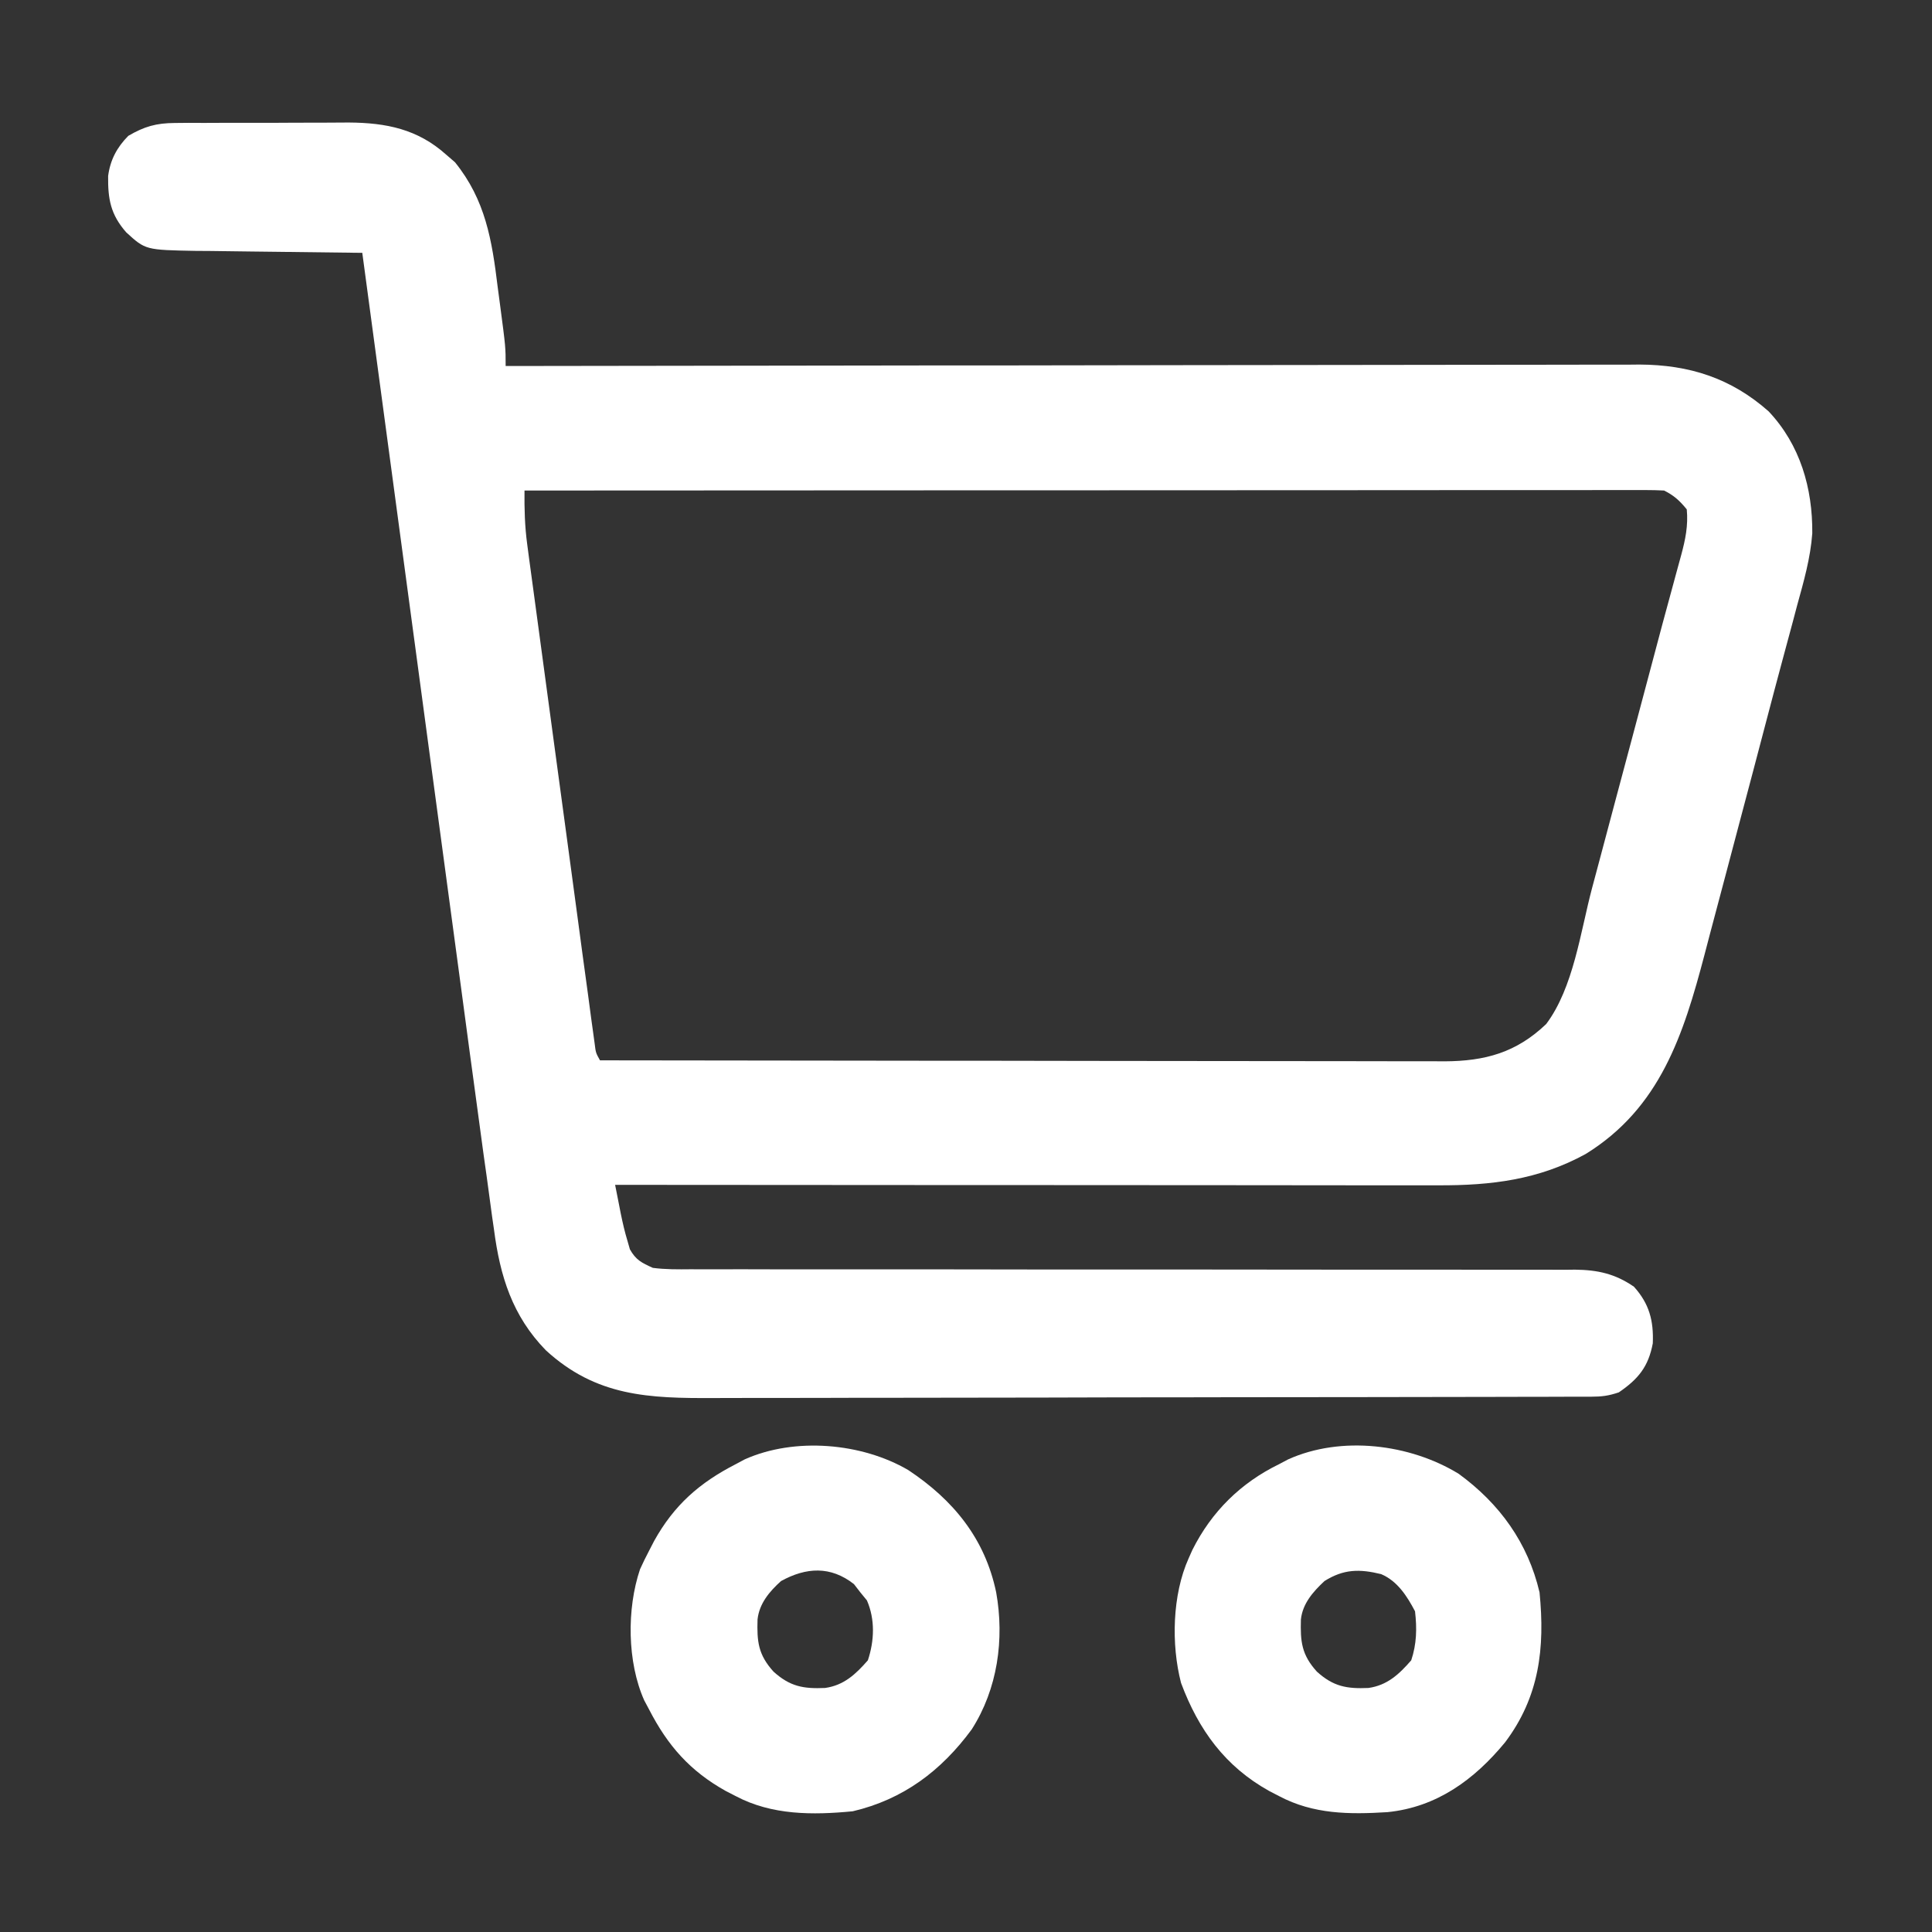
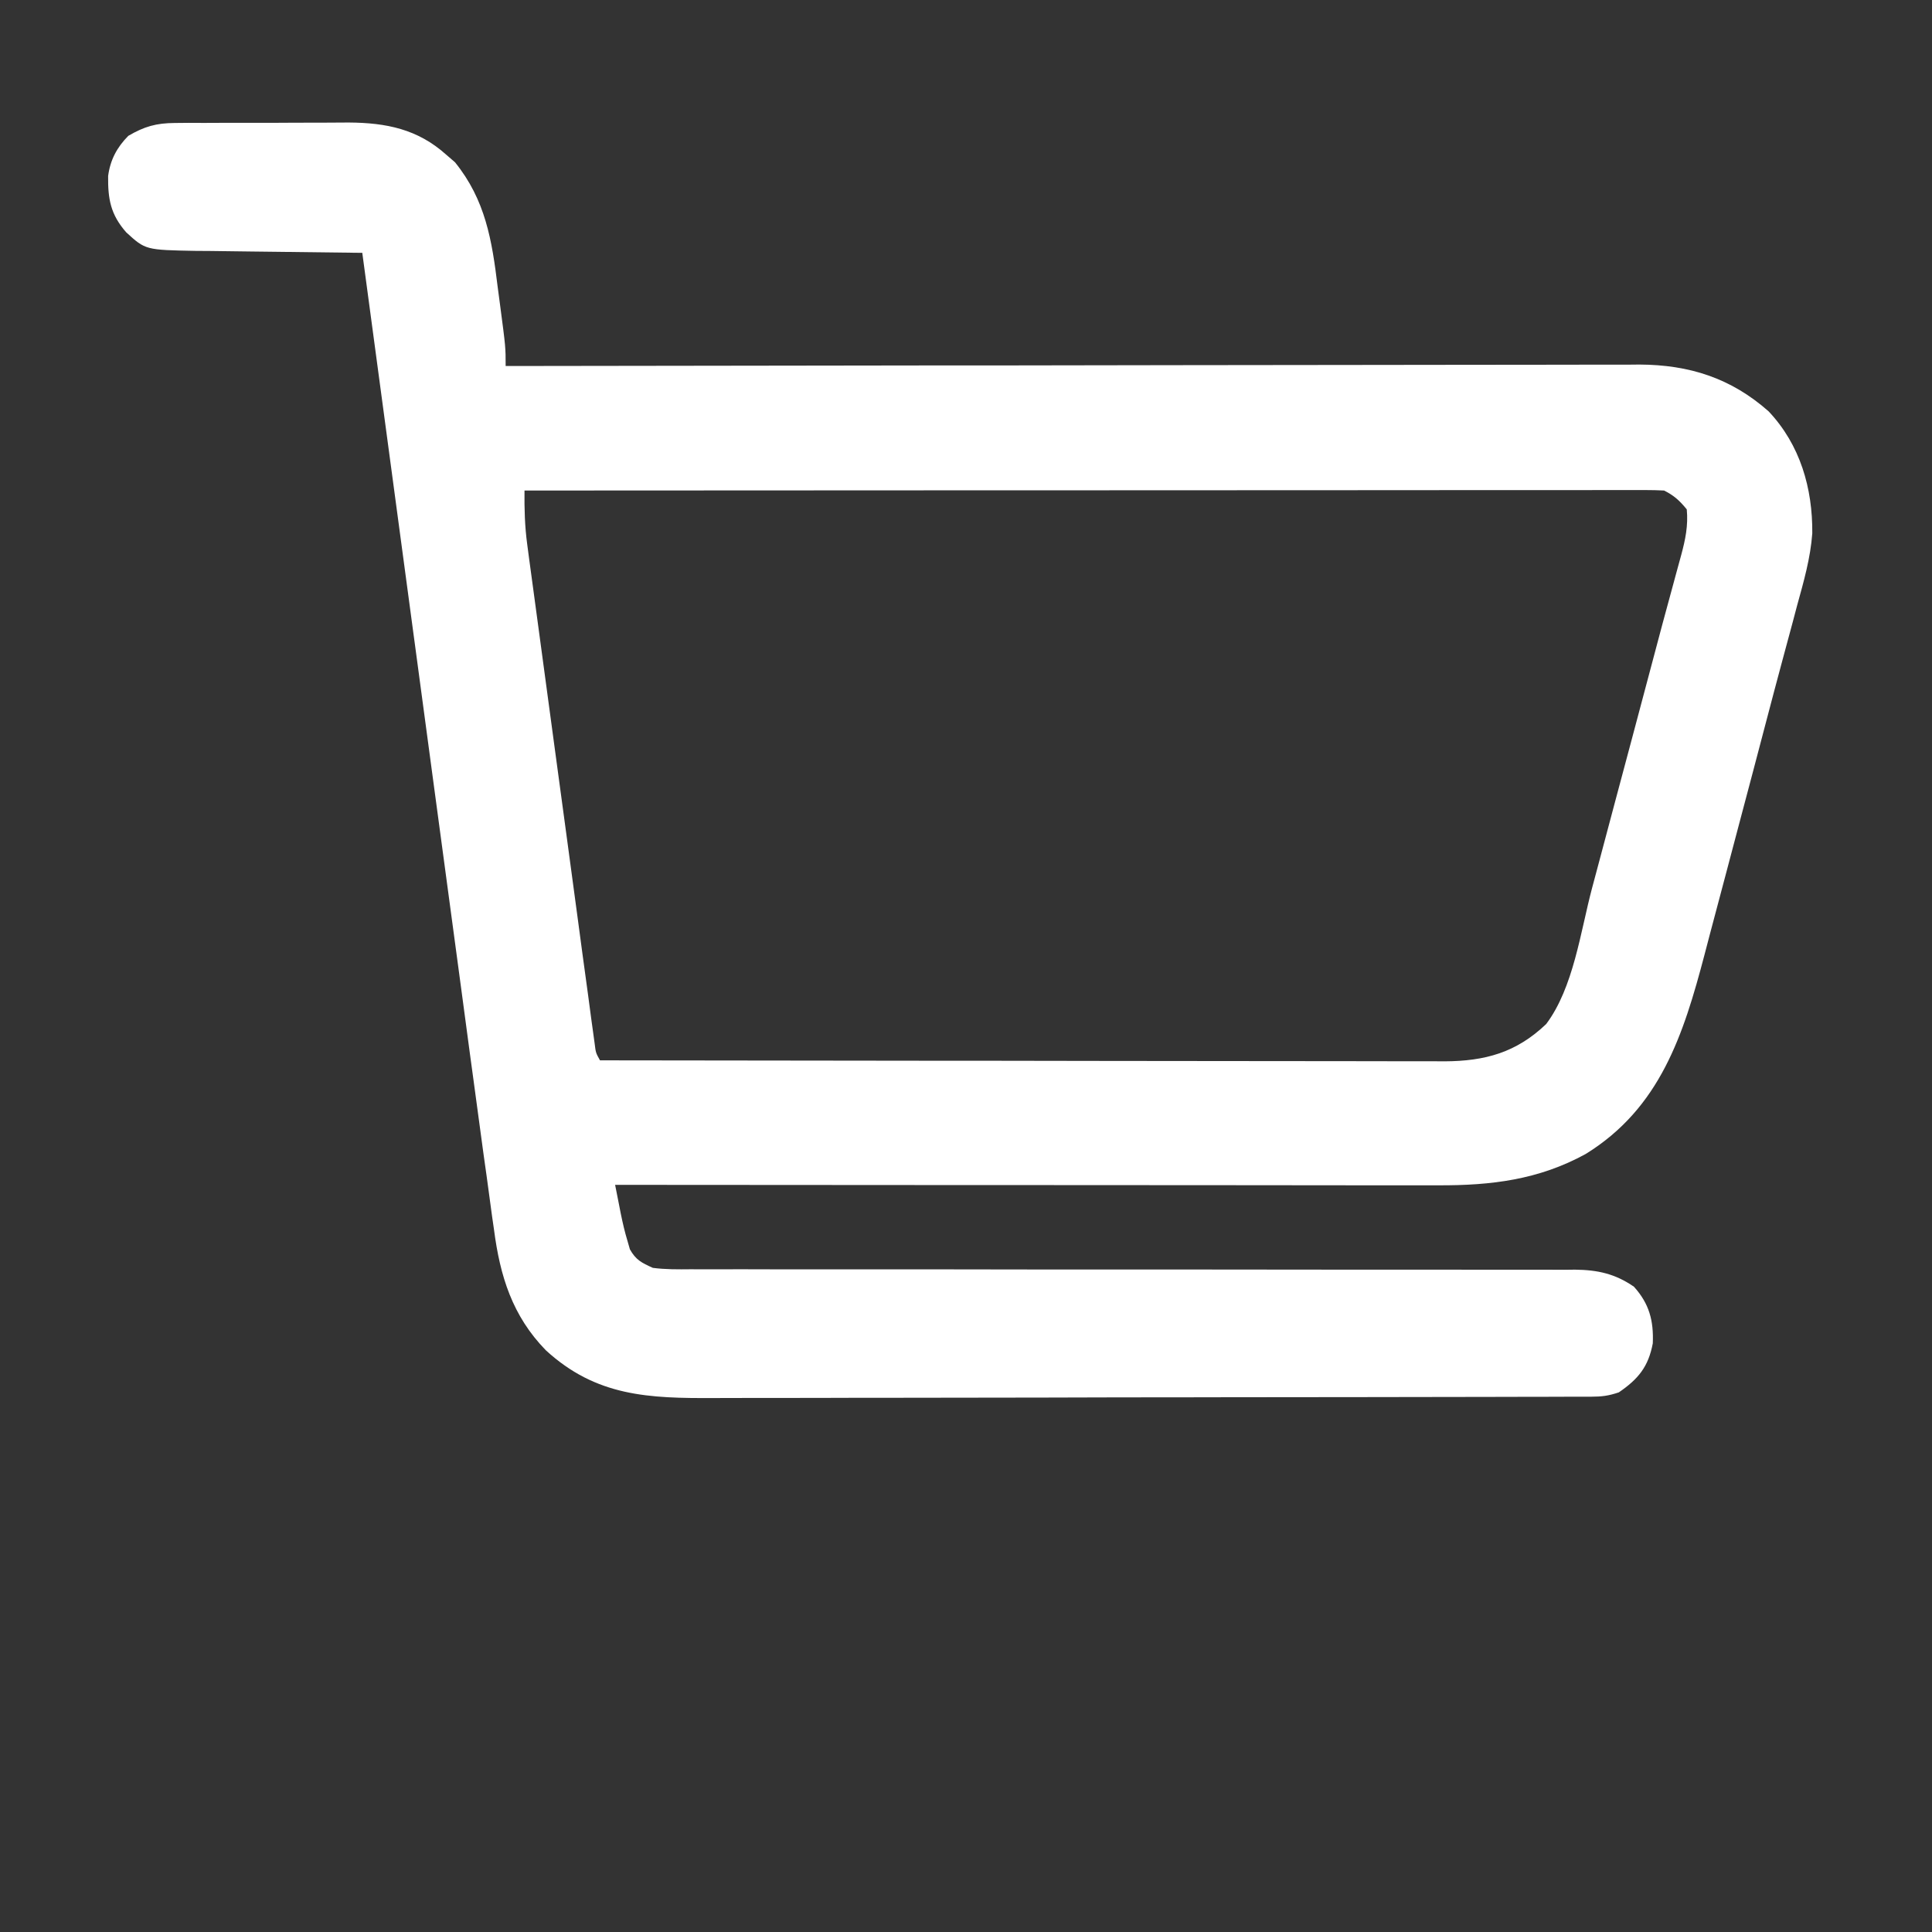
<svg xmlns="http://www.w3.org/2000/svg" width="29" height="29" viewBox="0 0 29 29" fill="none">
  <rect x="0" y="0" width="29" height="29" fill="#333333" stroke="none" />
  <path d="M2.623 1.846C2.693 1.846 2.762 1.845 2.834 1.844C2.946 1.844 2.946 1.844 3.06 1.845C3.138 1.844 3.216 1.844 3.294 1.844C3.458 1.843 3.621 1.843 3.785 1.844C3.993 1.845 4.201 1.843 4.41 1.842C4.571 1.841 4.732 1.841 4.894 1.841C5.007 1.841 5.121 1.84 5.235 1.839C5.798 1.843 6.269 1.937 6.698 2.322C6.741 2.36 6.785 2.397 6.83 2.436C7.287 3.002 7.385 3.606 7.47 4.305C7.482 4.395 7.494 4.486 7.506 4.576C7.59 5.212 7.59 5.212 7.59 5.494C7.627 5.494 7.664 5.494 7.702 5.494C9.891 5.49 12.08 5.487 14.269 5.485C14.532 5.485 14.795 5.485 15.058 5.485C15.136 5.485 15.136 5.485 15.216 5.485C16.063 5.484 16.91 5.483 17.758 5.481C18.627 5.479 19.497 5.479 20.366 5.478C20.902 5.478 21.439 5.477 21.975 5.476C22.343 5.475 22.711 5.475 23.079 5.475C23.291 5.475 23.504 5.475 23.716 5.474C23.946 5.473 24.177 5.473 24.407 5.474C24.507 5.473 24.507 5.473 24.609 5.472C25.357 5.476 25.981 5.674 26.547 6.174C27.022 6.677 27.209 7.33 27.203 8.005C27.176 8.377 27.075 8.728 26.976 9.086C26.953 9.172 26.93 9.257 26.908 9.343C26.858 9.528 26.808 9.714 26.758 9.899C26.675 10.206 26.594 10.514 26.513 10.822C26.383 11.319 26.251 11.817 26.119 12.314C26.043 12.598 25.968 12.883 25.893 13.168C25.818 13.451 25.744 13.733 25.668 14.015C25.64 14.12 25.612 14.226 25.585 14.332C25.269 15.531 24.92 16.63 23.803 17.321C23.095 17.71 22.382 17.795 21.588 17.792C21.509 17.792 21.509 17.792 21.427 17.792C21.25 17.792 21.074 17.792 20.897 17.792C20.77 17.792 20.642 17.792 20.515 17.792C20.171 17.792 19.826 17.791 19.482 17.791C19.121 17.791 18.761 17.791 18.4 17.79C17.796 17.79 17.191 17.79 16.587 17.789C15.964 17.789 15.341 17.788 14.719 17.788C14.661 17.788 14.661 17.788 14.603 17.788C14.41 17.788 14.217 17.788 14.024 17.788C12.427 17.787 10.83 17.786 9.233 17.785C9.251 17.876 9.269 17.967 9.287 18.058C9.297 18.109 9.307 18.16 9.317 18.212C9.346 18.354 9.378 18.493 9.42 18.631C9.432 18.672 9.443 18.712 9.455 18.753C9.546 18.914 9.63 18.954 9.799 19.031C9.99 19.056 10.18 19.054 10.372 19.052C10.459 19.053 10.459 19.053 10.548 19.053C10.744 19.053 10.939 19.053 11.134 19.052C11.274 19.052 11.414 19.052 11.554 19.053C11.855 19.053 12.157 19.053 12.459 19.053C12.895 19.052 13.331 19.053 13.768 19.053C14.476 19.055 15.185 19.056 15.894 19.056C15.936 19.056 15.979 19.056 16.022 19.056C16.495 19.056 16.968 19.056 17.441 19.056C17.613 19.056 17.784 19.056 17.956 19.056C18.019 19.056 18.019 19.056 18.084 19.056C18.79 19.056 19.495 19.057 20.201 19.058C20.637 19.059 21.072 19.059 21.507 19.058C21.84 19.058 22.174 19.058 22.508 19.059C22.644 19.06 22.781 19.059 22.918 19.059C23.105 19.058 23.291 19.059 23.478 19.06C23.559 19.059 23.559 19.059 23.642 19.058C23.982 19.062 24.243 19.119 24.526 19.314C24.757 19.57 24.823 19.826 24.809 20.164C24.743 20.516 24.59 20.701 24.299 20.9C24.141 20.953 24.045 20.964 23.882 20.965C23.806 20.965 23.806 20.965 23.728 20.965C23.672 20.965 23.616 20.965 23.558 20.965C23.499 20.966 23.44 20.966 23.379 20.966C23.179 20.967 22.979 20.967 22.779 20.967C22.636 20.967 22.493 20.968 22.351 20.968C21.921 20.969 21.491 20.97 21.062 20.97C20.859 20.971 20.657 20.971 20.454 20.971C19.781 20.972 19.108 20.973 18.434 20.973C18.26 20.974 18.085 20.974 17.91 20.974C17.867 20.974 17.823 20.974 17.779 20.974C17.076 20.974 16.373 20.976 15.67 20.978C14.948 20.98 14.226 20.98 13.504 20.981C13.099 20.981 12.694 20.981 12.289 20.983C11.907 20.984 11.526 20.984 11.145 20.984C11.005 20.984 10.865 20.984 10.725 20.985C9.742 20.99 8.95 20.964 8.192 20.267C7.691 19.752 7.506 19.157 7.415 18.456C7.401 18.36 7.401 18.36 7.387 18.263C7.36 18.066 7.333 17.869 7.307 17.672C7.29 17.554 7.274 17.435 7.257 17.317C7.207 16.955 7.158 16.593 7.11 16.231C7.091 16.094 7.073 15.957 7.054 15.82C7.01 15.491 6.966 15.162 6.922 14.834C6.87 14.45 6.819 14.066 6.767 13.683C6.675 12.999 6.583 12.316 6.491 11.632C6.402 10.969 6.313 10.306 6.224 9.643C6.216 9.581 6.216 9.581 6.207 9.518C6.179 9.312 6.152 9.106 6.124 8.9C5.895 7.199 5.666 5.497 5.438 3.795C5.401 3.795 5.364 3.794 5.327 3.794C4.945 3.79 4.562 3.785 4.18 3.78C4.038 3.778 3.895 3.777 3.753 3.775C3.547 3.773 3.342 3.77 3.137 3.767C3.073 3.767 3.01 3.767 2.945 3.766C2.184 3.752 2.184 3.752 1.895 3.488C1.659 3.219 1.619 2.987 1.623 2.642C1.655 2.4 1.755 2.212 1.926 2.039C2.168 1.898 2.344 1.848 2.623 1.846ZM7.873 7.363C7.87 7.638 7.877 7.9 7.914 8.173C7.923 8.241 7.932 8.309 7.941 8.378C7.951 8.451 7.961 8.524 7.971 8.599C7.982 8.678 7.992 8.756 8.003 8.835C8.031 9.047 8.06 9.259 8.089 9.471C8.119 9.694 8.149 9.916 8.179 10.138C8.229 10.511 8.279 10.884 8.33 11.257C8.388 11.688 8.447 12.119 8.505 12.55C8.56 12.965 8.617 13.38 8.673 13.796C8.697 13.972 8.72 14.149 8.744 14.326C8.772 14.533 8.8 14.741 8.829 14.948C8.844 15.061 8.859 15.174 8.874 15.287C8.883 15.354 8.892 15.42 8.902 15.489C8.91 15.547 8.918 15.605 8.926 15.665C8.943 15.803 8.943 15.803 9.006 15.916C10.664 15.919 12.322 15.921 13.98 15.922C14.176 15.922 14.372 15.922 14.568 15.922C14.607 15.922 14.646 15.922 14.686 15.922C15.317 15.923 15.948 15.924 16.579 15.925C17.227 15.926 17.874 15.926 18.522 15.927C18.886 15.927 19.249 15.927 19.613 15.928C19.955 15.929 20.298 15.929 20.64 15.929C20.766 15.929 20.891 15.929 21.017 15.93C21.189 15.93 21.36 15.93 21.532 15.93C21.581 15.93 21.631 15.93 21.682 15.931C22.294 15.928 22.761 15.799 23.209 15.371C23.62 14.823 23.724 13.982 23.897 13.332C23.929 13.212 23.961 13.092 23.993 12.973C24.077 12.658 24.161 12.344 24.244 12.03C24.329 11.713 24.413 11.396 24.498 11.08C24.727 10.223 24.727 10.223 24.954 9.366C25.009 9.162 25.064 8.959 25.12 8.755C25.14 8.682 25.14 8.682 25.16 8.607C25.185 8.516 25.21 8.425 25.235 8.333C25.298 8.1 25.342 7.891 25.319 7.646C25.213 7.516 25.128 7.438 24.979 7.363C24.885 7.358 24.791 7.356 24.698 7.356C24.638 7.356 24.578 7.356 24.516 7.356C24.417 7.356 24.417 7.356 24.316 7.356C24.246 7.356 24.176 7.356 24.104 7.356C23.909 7.356 23.714 7.356 23.519 7.357C23.31 7.357 23.1 7.357 22.89 7.357C22.526 7.357 22.163 7.357 21.799 7.357C21.273 7.358 20.747 7.358 20.221 7.358C19.368 7.358 18.515 7.358 17.662 7.359C16.833 7.36 16.004 7.36 15.175 7.36C15.124 7.36 15.073 7.36 15.021 7.36C14.764 7.36 14.508 7.36 14.252 7.36C12.126 7.361 10 7.362 7.873 7.363Z" fill="white" />
-   <path d="M13.633 22.066C14.31 22.515 14.785 23.095 14.953 23.902C15.079 24.606 14.974 25.353 14.585 25.96C14.127 26.582 13.557 27.01 12.8 27.188C12.2 27.246 11.587 27.248 11.045 26.961C10.995 26.936 10.946 26.91 10.895 26.884C10.357 26.584 10.023 26.204 9.742 25.658C9.718 25.614 9.695 25.569 9.67 25.523C9.414 24.948 9.406 24.151 9.607 23.555C9.649 23.462 9.694 23.37 9.742 23.279C9.78 23.206 9.78 23.206 9.819 23.13C10.118 22.592 10.499 22.257 11.045 21.977C11.111 21.941 11.111 21.941 11.18 21.905C11.93 21.57 12.934 21.657 13.633 22.066ZM11.724 23.732C11.549 23.889 11.397 24.07 11.371 24.308C11.361 24.639 11.38 24.837 11.611 25.092C11.86 25.317 12.061 25.351 12.385 25.337C12.668 25.297 12.844 25.131 13.027 24.922C13.125 24.628 13.137 24.309 13.013 24.023C12.98 23.983 12.947 23.943 12.914 23.902C12.882 23.861 12.851 23.82 12.818 23.778C12.467 23.503 12.101 23.525 11.724 23.732Z" fill="white" />
-   <path d="M21.895 22.122C22.511 22.571 22.935 23.159 23.109 23.902C23.192 24.738 23.107 25.469 22.591 26.154C22.131 26.712 21.567 27.127 20.825 27.201C20.255 27.236 19.716 27.234 19.201 26.961C19.152 26.936 19.102 26.91 19.052 26.884C18.39 26.516 17.991 25.967 17.728 25.262C17.578 24.683 17.597 23.938 17.841 23.393C17.86 23.351 17.879 23.309 17.898 23.265C18.186 22.69 18.625 22.257 19.201 21.977C19.245 21.953 19.29 21.93 19.335 21.906C20.134 21.546 21.163 21.674 21.895 22.122ZM19.881 23.732C19.709 23.893 19.553 24.069 19.527 24.309C19.518 24.639 19.536 24.837 19.767 25.092C20.016 25.317 20.217 25.351 20.541 25.337C20.824 25.297 21.001 25.131 21.183 24.922C21.265 24.676 21.27 24.443 21.24 24.186C21.12 23.958 20.976 23.732 20.731 23.628C20.407 23.549 20.169 23.551 19.881 23.732Z" fill="white" />
</svg>